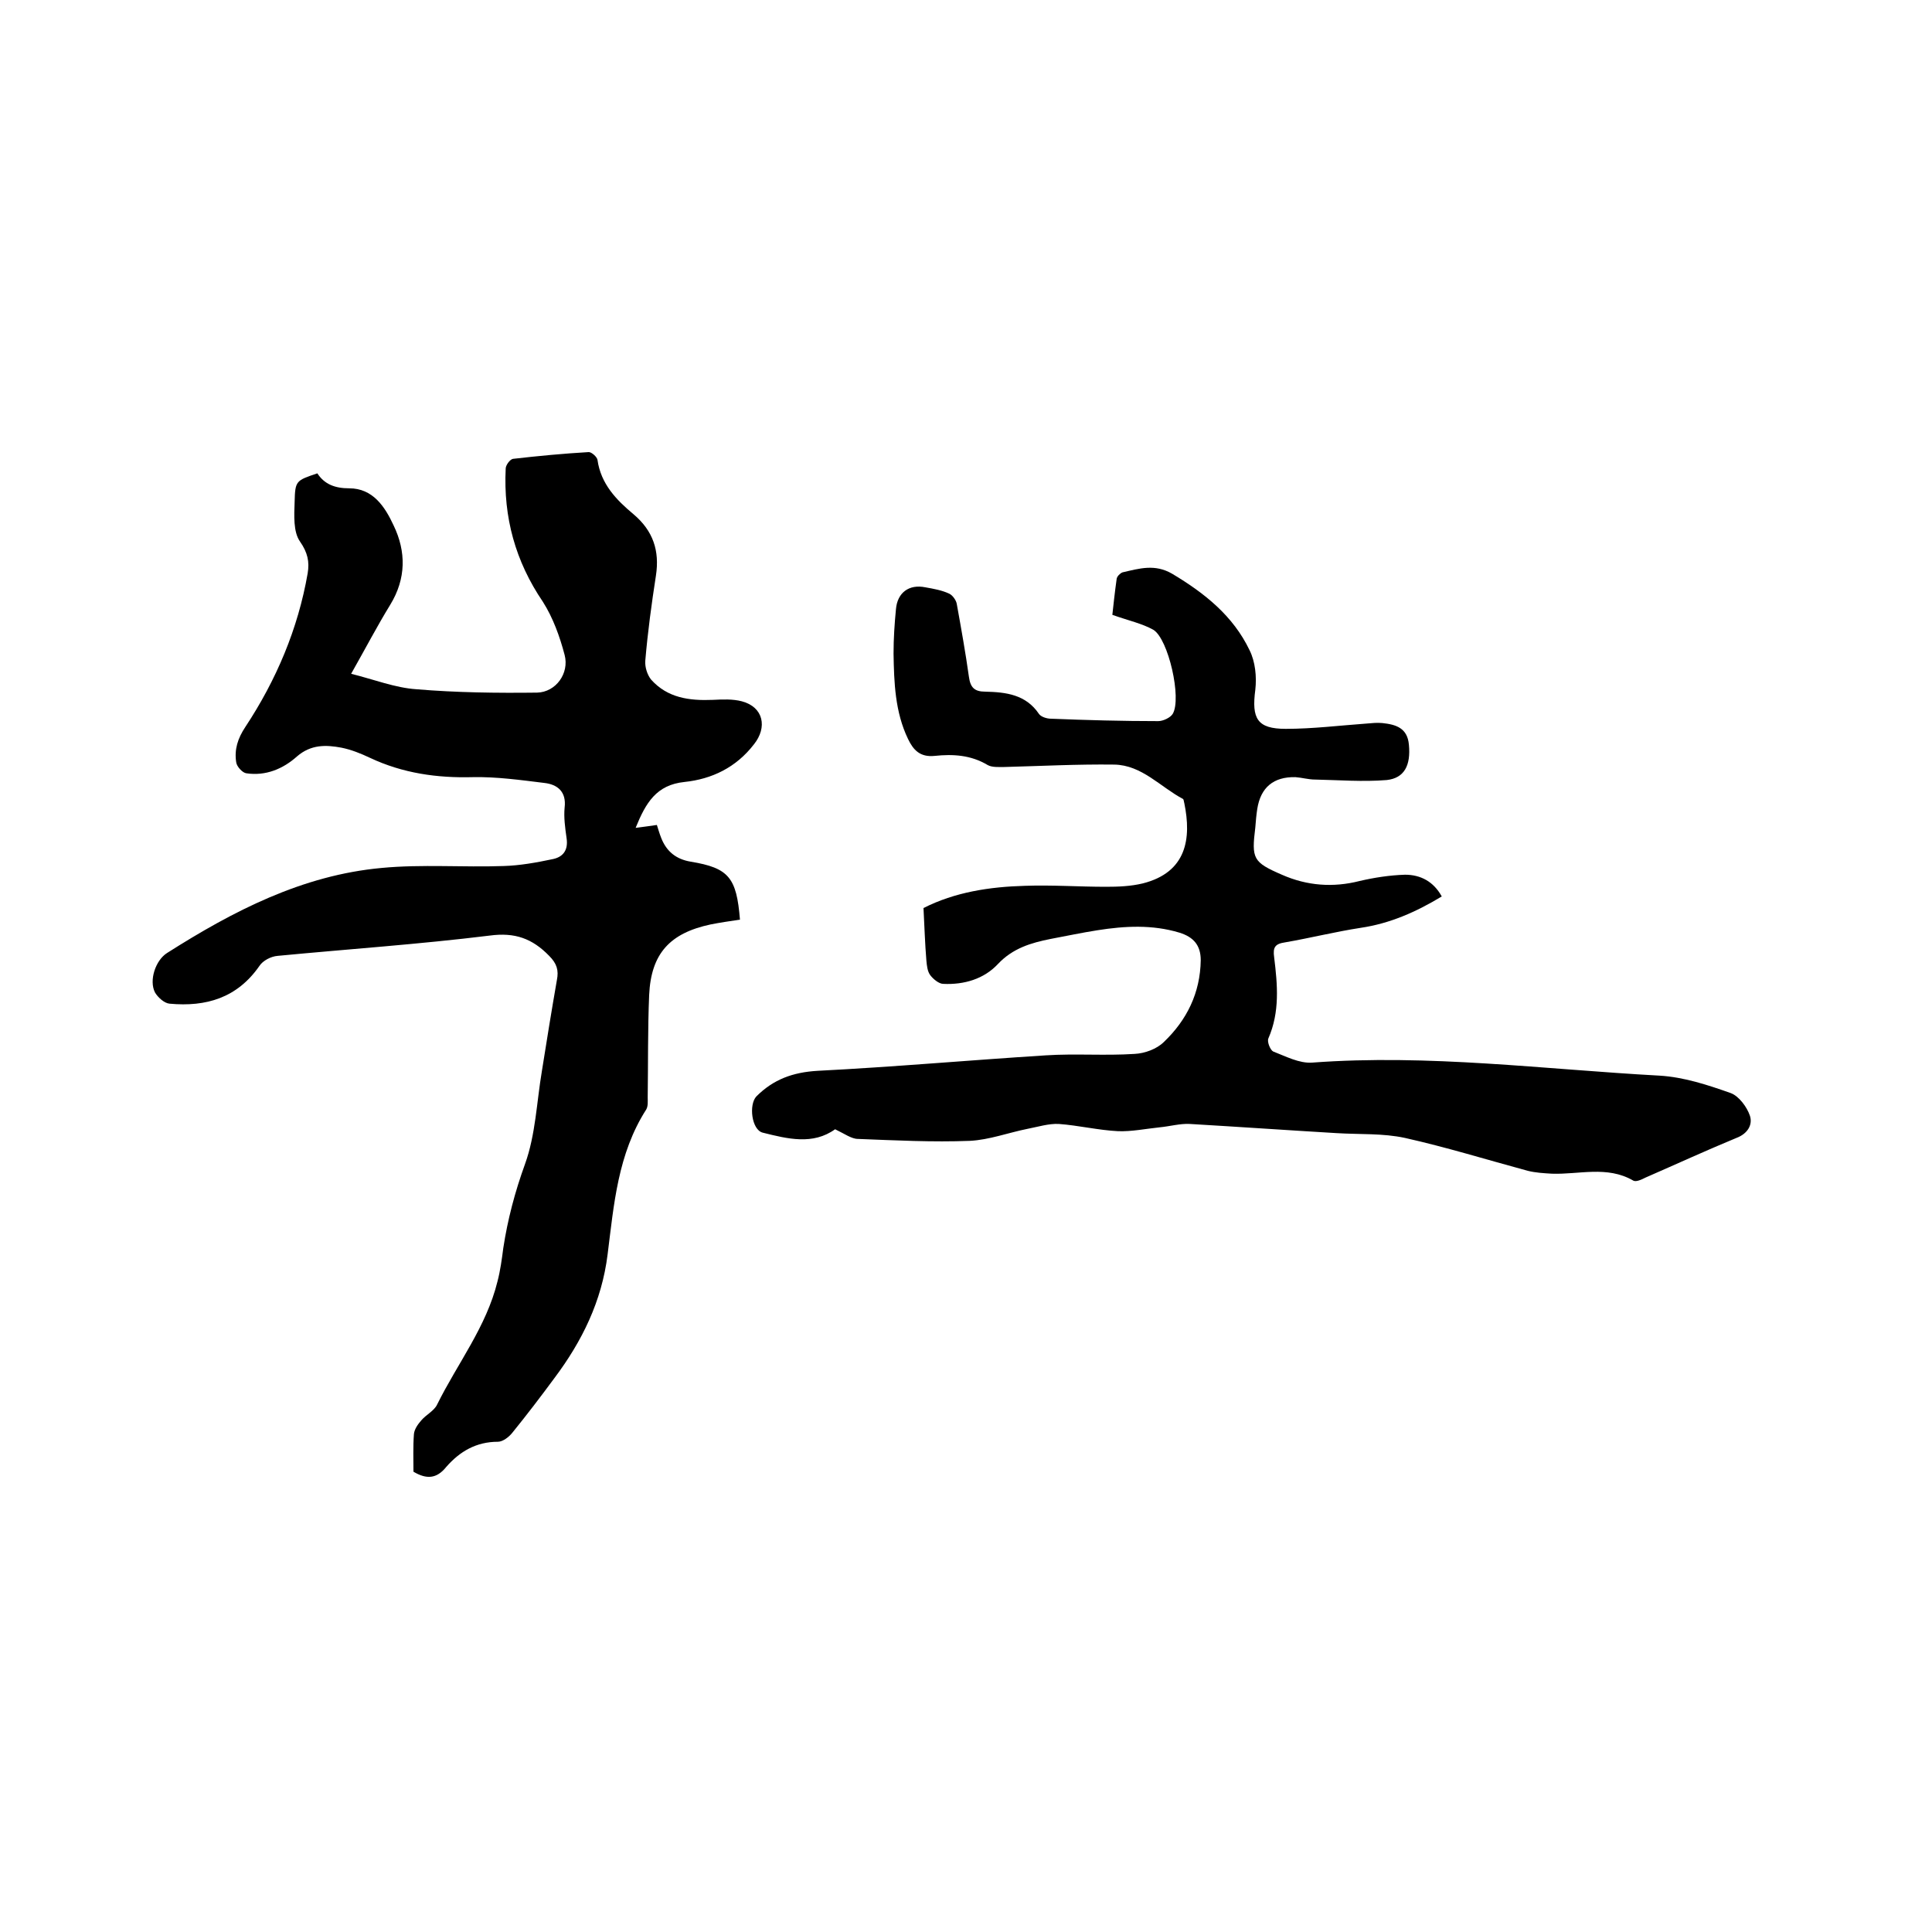
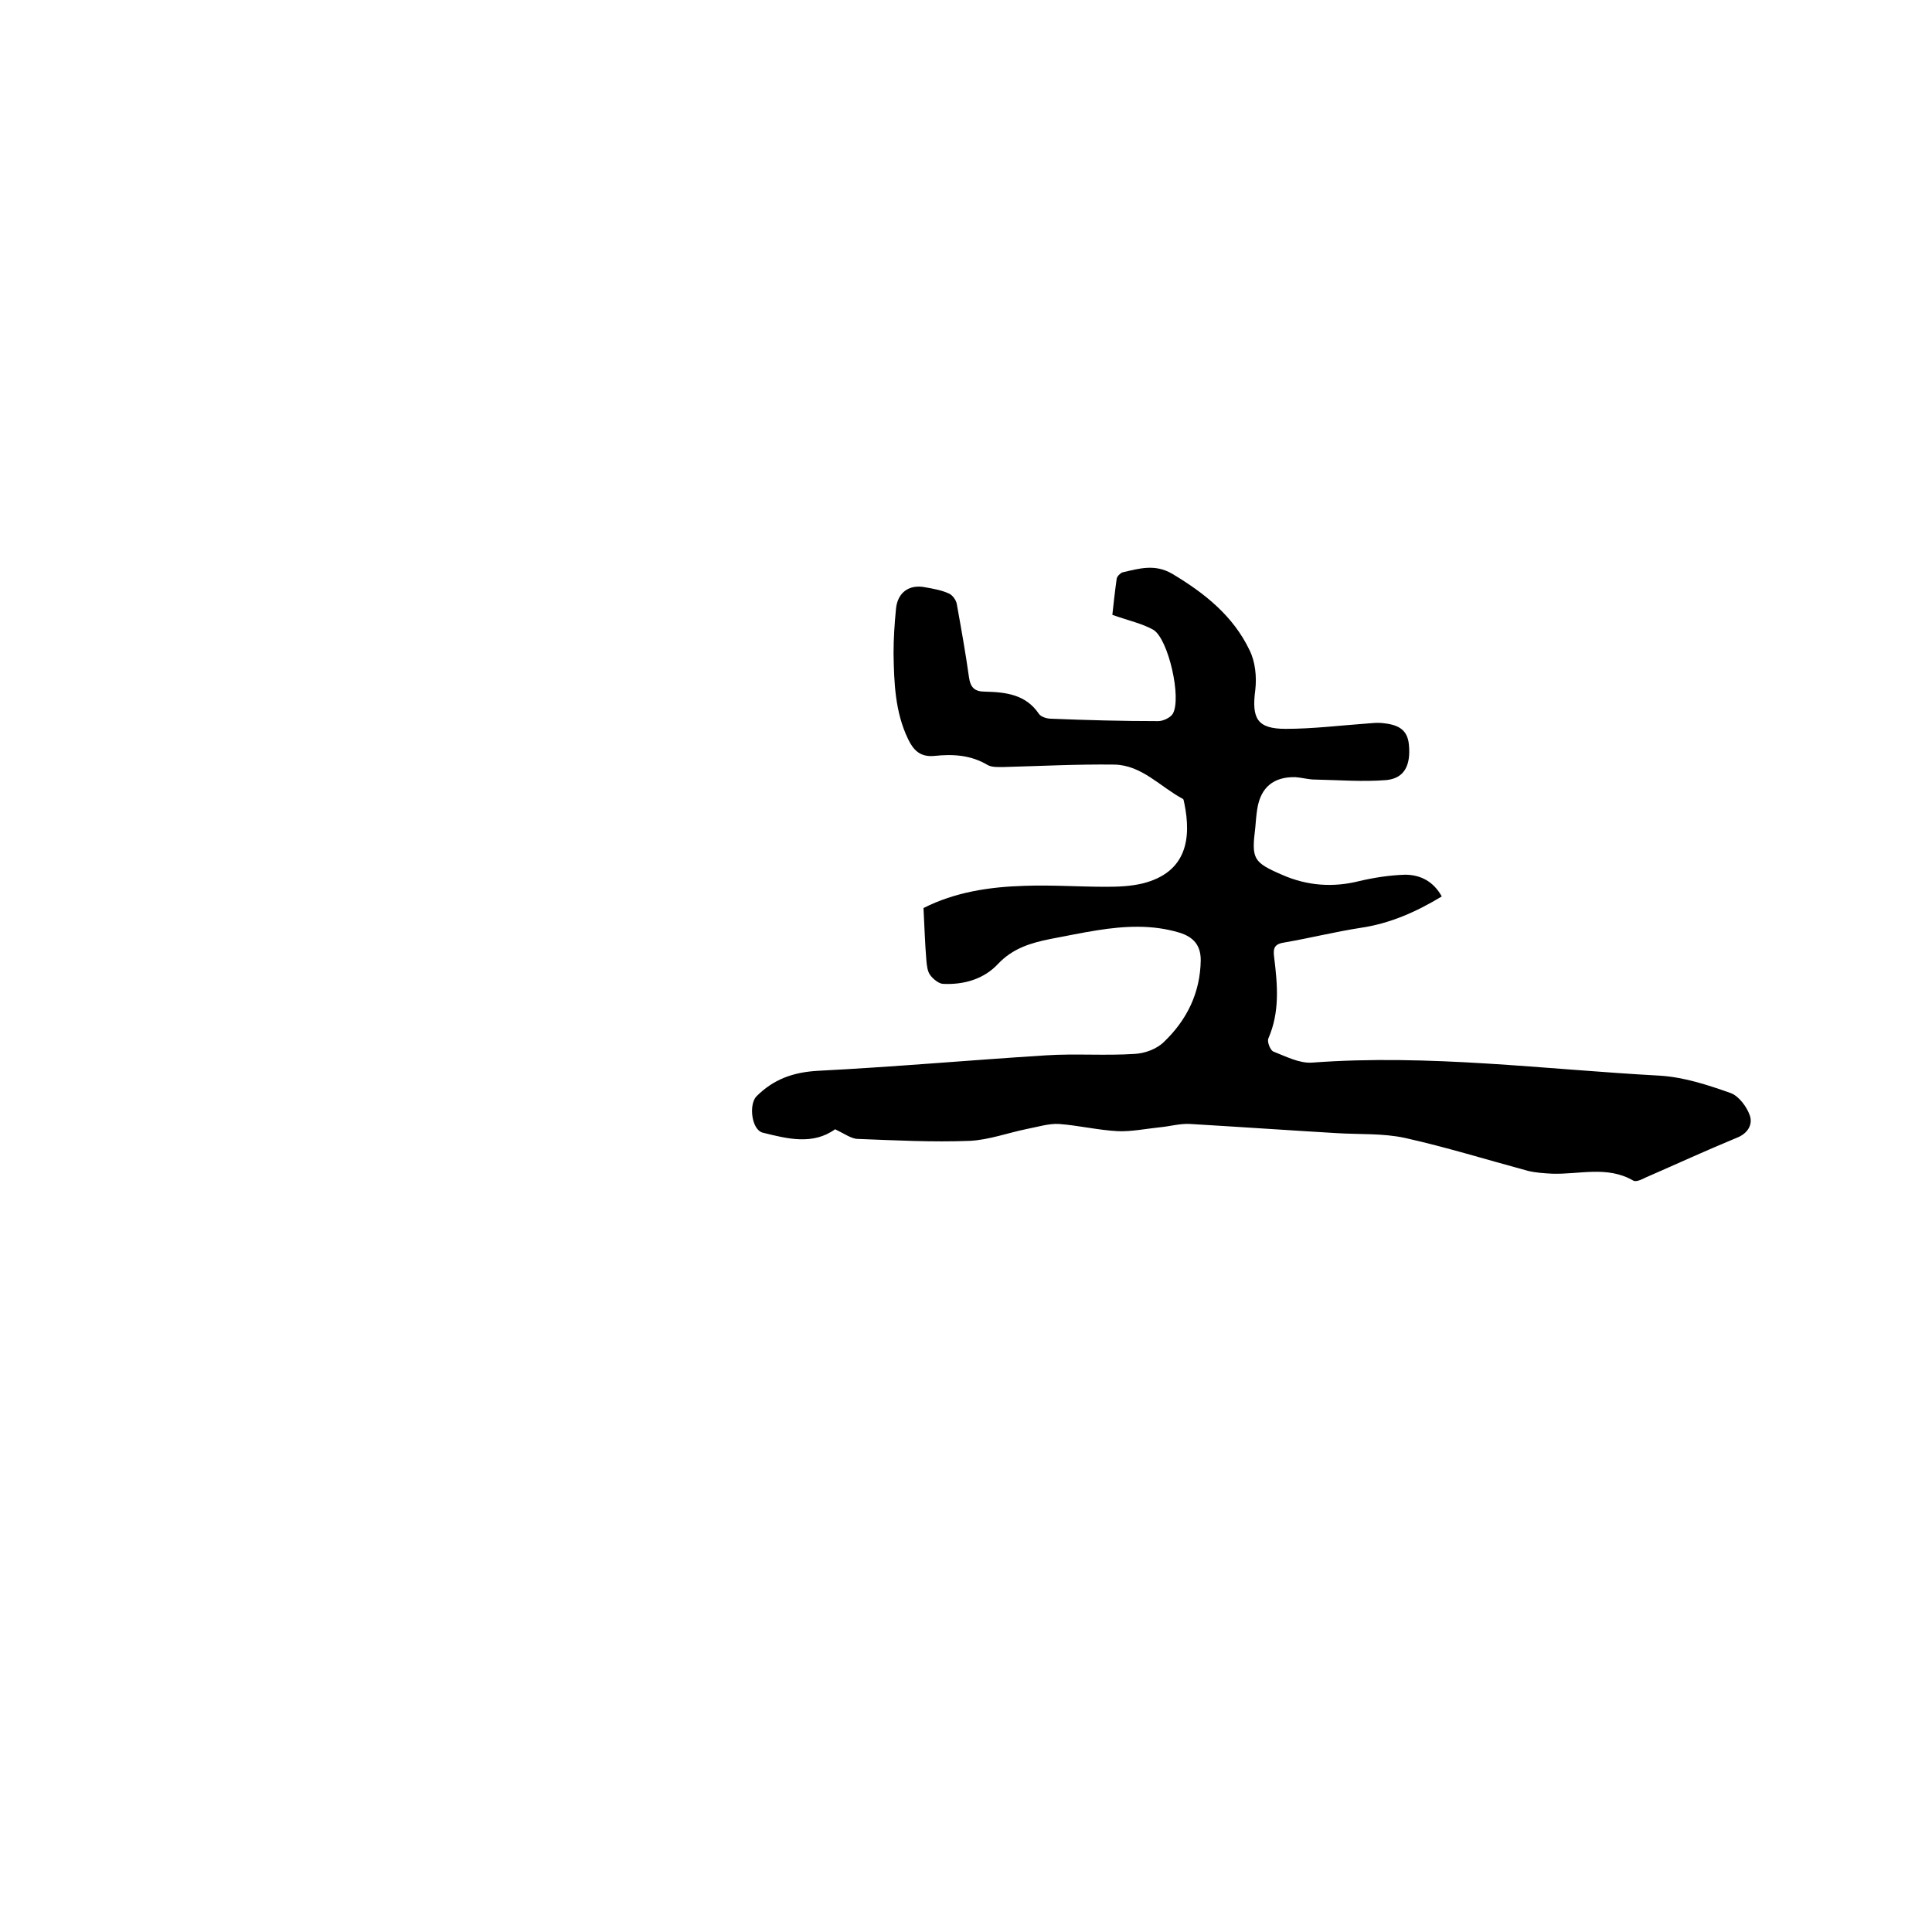
<svg xmlns="http://www.w3.org/2000/svg" enable-background="new 0 0 400 400" viewBox="0 0 400 400">
-   <path d="m85.6 304.7c0-2.5-.1-5.2.1-7.8.1-1 .8-2 1.5-2.8 1-1.2 2.7-2 3.3-3.3 4.2-8.5 10.2-16.1 12.5-25.5.6-2.3.9-4.6 1.2-6.9.9-5.9 2.4-11.6 4.5-17.4 2.2-6.1 2.4-12.8 3.5-19.3 1-6.3 2-12.5 3.1-18.8.4-2 0-3.4-1.6-5-3.5-3.6-7.1-4.9-12.3-4.2-14.6 1.8-29.3 2.8-43.9 4.2-1.4.1-3.1 1-3.8 2.1-4.6 6.6-11 8.5-18.6 7.8-1.1-.1-2.4-1.3-3-2.3-1.3-2.5.1-6.7 2.5-8.2 13.7-8.7 28-16.1 44.4-17.6 8.4-.8 16.9-.1 25.3-.4 3.3-.1 6.7-.7 10-1.4 2.2-.4 3.4-1.8 3-4.4-.3-2.1-.6-4.3-.4-6.3.4-3.3-1.5-4.8-4.2-5.1-4.9-.6-9.9-1.3-14.8-1.2-7.4.2-14.5-.8-21.3-4-1.9-.9-3.9-1.7-5.9-2.1-3.2-.6-6.3-.7-9.2 1.8-2.9 2.6-6.5 4.1-10.5 3.5-.8-.1-2-1.4-2.1-2.3-.4-2.6.3-4.9 1.9-7.3 6.4-9.7 10.9-20.3 12.9-31.8.4-2.4 0-4.3-1.6-6.6-1.4-2-1.2-5.4-1.1-8.2.1-4.4.3-4.4 4.7-5.9 1.5 2.3 3.7 3.1 6.6 3.1 4.9 0 7.4 3.8 9.2 7.7 2.6 5.4 2.6 11-.7 16.4-2.7 4.4-5.1 9-8.1 14.3 4.8 1.2 9.1 2.9 13.5 3.2 8.3.7 16.7.8 25 .7 3.9-.1 6.7-4 5.7-7.8s-2.4-7.7-4.5-11c-5.7-8.4-8.2-17.5-7.7-27.6 0-.7.9-1.9 1.5-2 5.2-.6 10.5-1.1 15.7-1.4.6 0 1.7 1 1.8 1.6.7 5 3.9 8.3 7.5 11.3 4 3.4 5.4 7.5 4.6 12.7-.9 5.8-1.7 11.7-2.2 17.6-.1 1.3.4 2.9 1.2 3.9 3.4 3.8 7.9 4.4 12.8 4.2 2-.1 4.1-.2 6 .3 4.5 1.2 5.3 5.4 2.5 8.9-3.7 4.8-8.7 7.2-14.4 7.8-5.8.6-8 4.3-10.1 9.5 1.7-.2 2.9-.4 4.4-.6.2.6.5 1.7.9 2.7 1.1 2.8 3.1 4.4 6.1 4.9 7.9 1.3 9.5 3.3 10.2 12-2 .3-4.1.6-6.1 1-8.4 1.8-12.3 6-12.7 14.6-.3 7.1-.2 14.2-.3 21.2 0 .8.1 1.8-.3 2.5-5.9 9.2-6.7 19.7-8 30-1.2 9.7-5.3 18-11 25.6-2.8 3.8-5.7 7.6-8.7 11.3-.7.9-2 1.9-3 1.9-4.5 0-7.9 2-10.7 5.2-2 2.5-4.1 2.6-6.8 1z" />
  <path d="m172.9 233.8c-4.6 3.3-9.8 2-15 .7-2.3-.6-2.9-5.8-1.3-7.5 3.5-3.5 7.5-5 12.7-5.3 15.7-.8 31.4-2.2 47.2-3.2 6.1-.4 12.3.1 18.4-.3 2.1-.1 4.6-1 6.1-2.5 4.7-4.5 7.5-10.1 7.6-16.9 0-3.1-1.5-4.8-4.4-5.7-5.6-1.7-11.3-1.4-17-.5-3.2.5-6.5 1.2-9.7 1.8-4 .8-7.8 1.9-10.9 5.2-2.9 3.1-7 4.3-11.3 4.1-.9 0-2.1-1-2.7-1.8s-.7-2-.8-3c-.3-3.6-.4-7.1-.6-10.9 6.5-3.3 13.7-4.4 21-4.6 5.6-.2 11.2.2 16.8.2 2.5 0 5.1-.1 7.6-.7 9.1-2.3 10.1-9.3 8.6-16.6-.1-.3-.1-.8-.3-.9-4.7-2.5-8.5-7-14.2-7.1-7.6-.1-15.2.3-22.8.5-1.1 0-2.5.1-3.4-.4-3.5-2.1-7.2-2.3-11-1.9-3 .3-4.4-1.2-5.5-3.5-2.7-5.6-2.9-11.7-3-17.7 0-3.1.2-6.1.5-9.2.3-3.4 2.7-5.2 6.1-4.5 1.7.3 3.4.6 4.9 1.3.7.3 1.5 1.4 1.6 2.2.9 5 1.8 10 2.5 15 .3 2.2 1.1 3.1 3.4 3.1 4.3.1 8.4.6 11.1 4.6.4.6 1.6 1 2.5 1 7.4.3 14.8.5 22.2.5 1 0 2.5-.7 3-1.5 1.9-3.2-.9-15.5-4-17.4-2.3-1.3-5.1-1.9-8.5-3.1.2-1.8.5-4.7.9-7.5.1-.5.7-1.1 1.2-1.3 3.5-.8 6.7-1.8 10.3.3 6.7 4 12.6 8.7 16 15.8 1.2 2.4 1.5 5.5 1.2 8.2-.8 6 .4 8.1 6.3 8.1 5.6 0 11.2-.7 16.8-1.1 1.1-.1 2.1-.2 3.2-.1 2.8.3 5.2 1 5.5 4.5.4 4.2-.9 6.9-4.6 7.3-4.9.4-9.9 0-14.8-.1-1.4 0-2.7-.4-4.1-.5-4.5-.1-7.2 2.1-7.9 6.6-.2 1.3-.3 2.5-.4 3.8-.8 6.5-.5 7.2 5.5 9.8 5.2 2.3 10.6 2.7 16.1 1.3 3-.7 6.2-1.2 9.4-1.3 3.2 0 5.9 1.4 7.6 4.5-5.3 3.2-10.7 5.6-16.8 6.5-5.2.8-10.4 2.1-15.6 3-2.1.3-2.6 1-2.3 3.1.7 5.7 1.2 11.3-1.2 16.8-.3.7.4 2.4 1 2.7 2.6 1 5.4 2.5 8.1 2.3 24.1-1.8 48 1.4 71.9 2.7 5 .3 9.9 1.9 14.7 3.6 1.7.6 3.4 2.9 4 4.7s-.4 3.7-2.8 4.6c-6.3 2.6-12.6 5.5-18.8 8.2-.8.4-2 1-2.6.6-5.4-3.1-11.2-1.2-16.8-1.4-1.7-.1-3.4-.2-5-.6-8.5-2.3-16.9-4.9-25.4-6.8-4.6-1-9.4-.7-14.2-1-10.1-.6-20.2-1.3-30.4-1.9-2-.1-4.1.5-6.2.7-2.9.3-5.8.9-8.6.8-4.1-.2-8.2-1.2-12.3-1.5-2.1-.1-4.3.6-6.4 1-4 .8-8 2.3-12 2.5-7.7.3-15.4-.1-23.2-.4-1.3 0-2.8-1.1-4.7-2z" />
</svg>